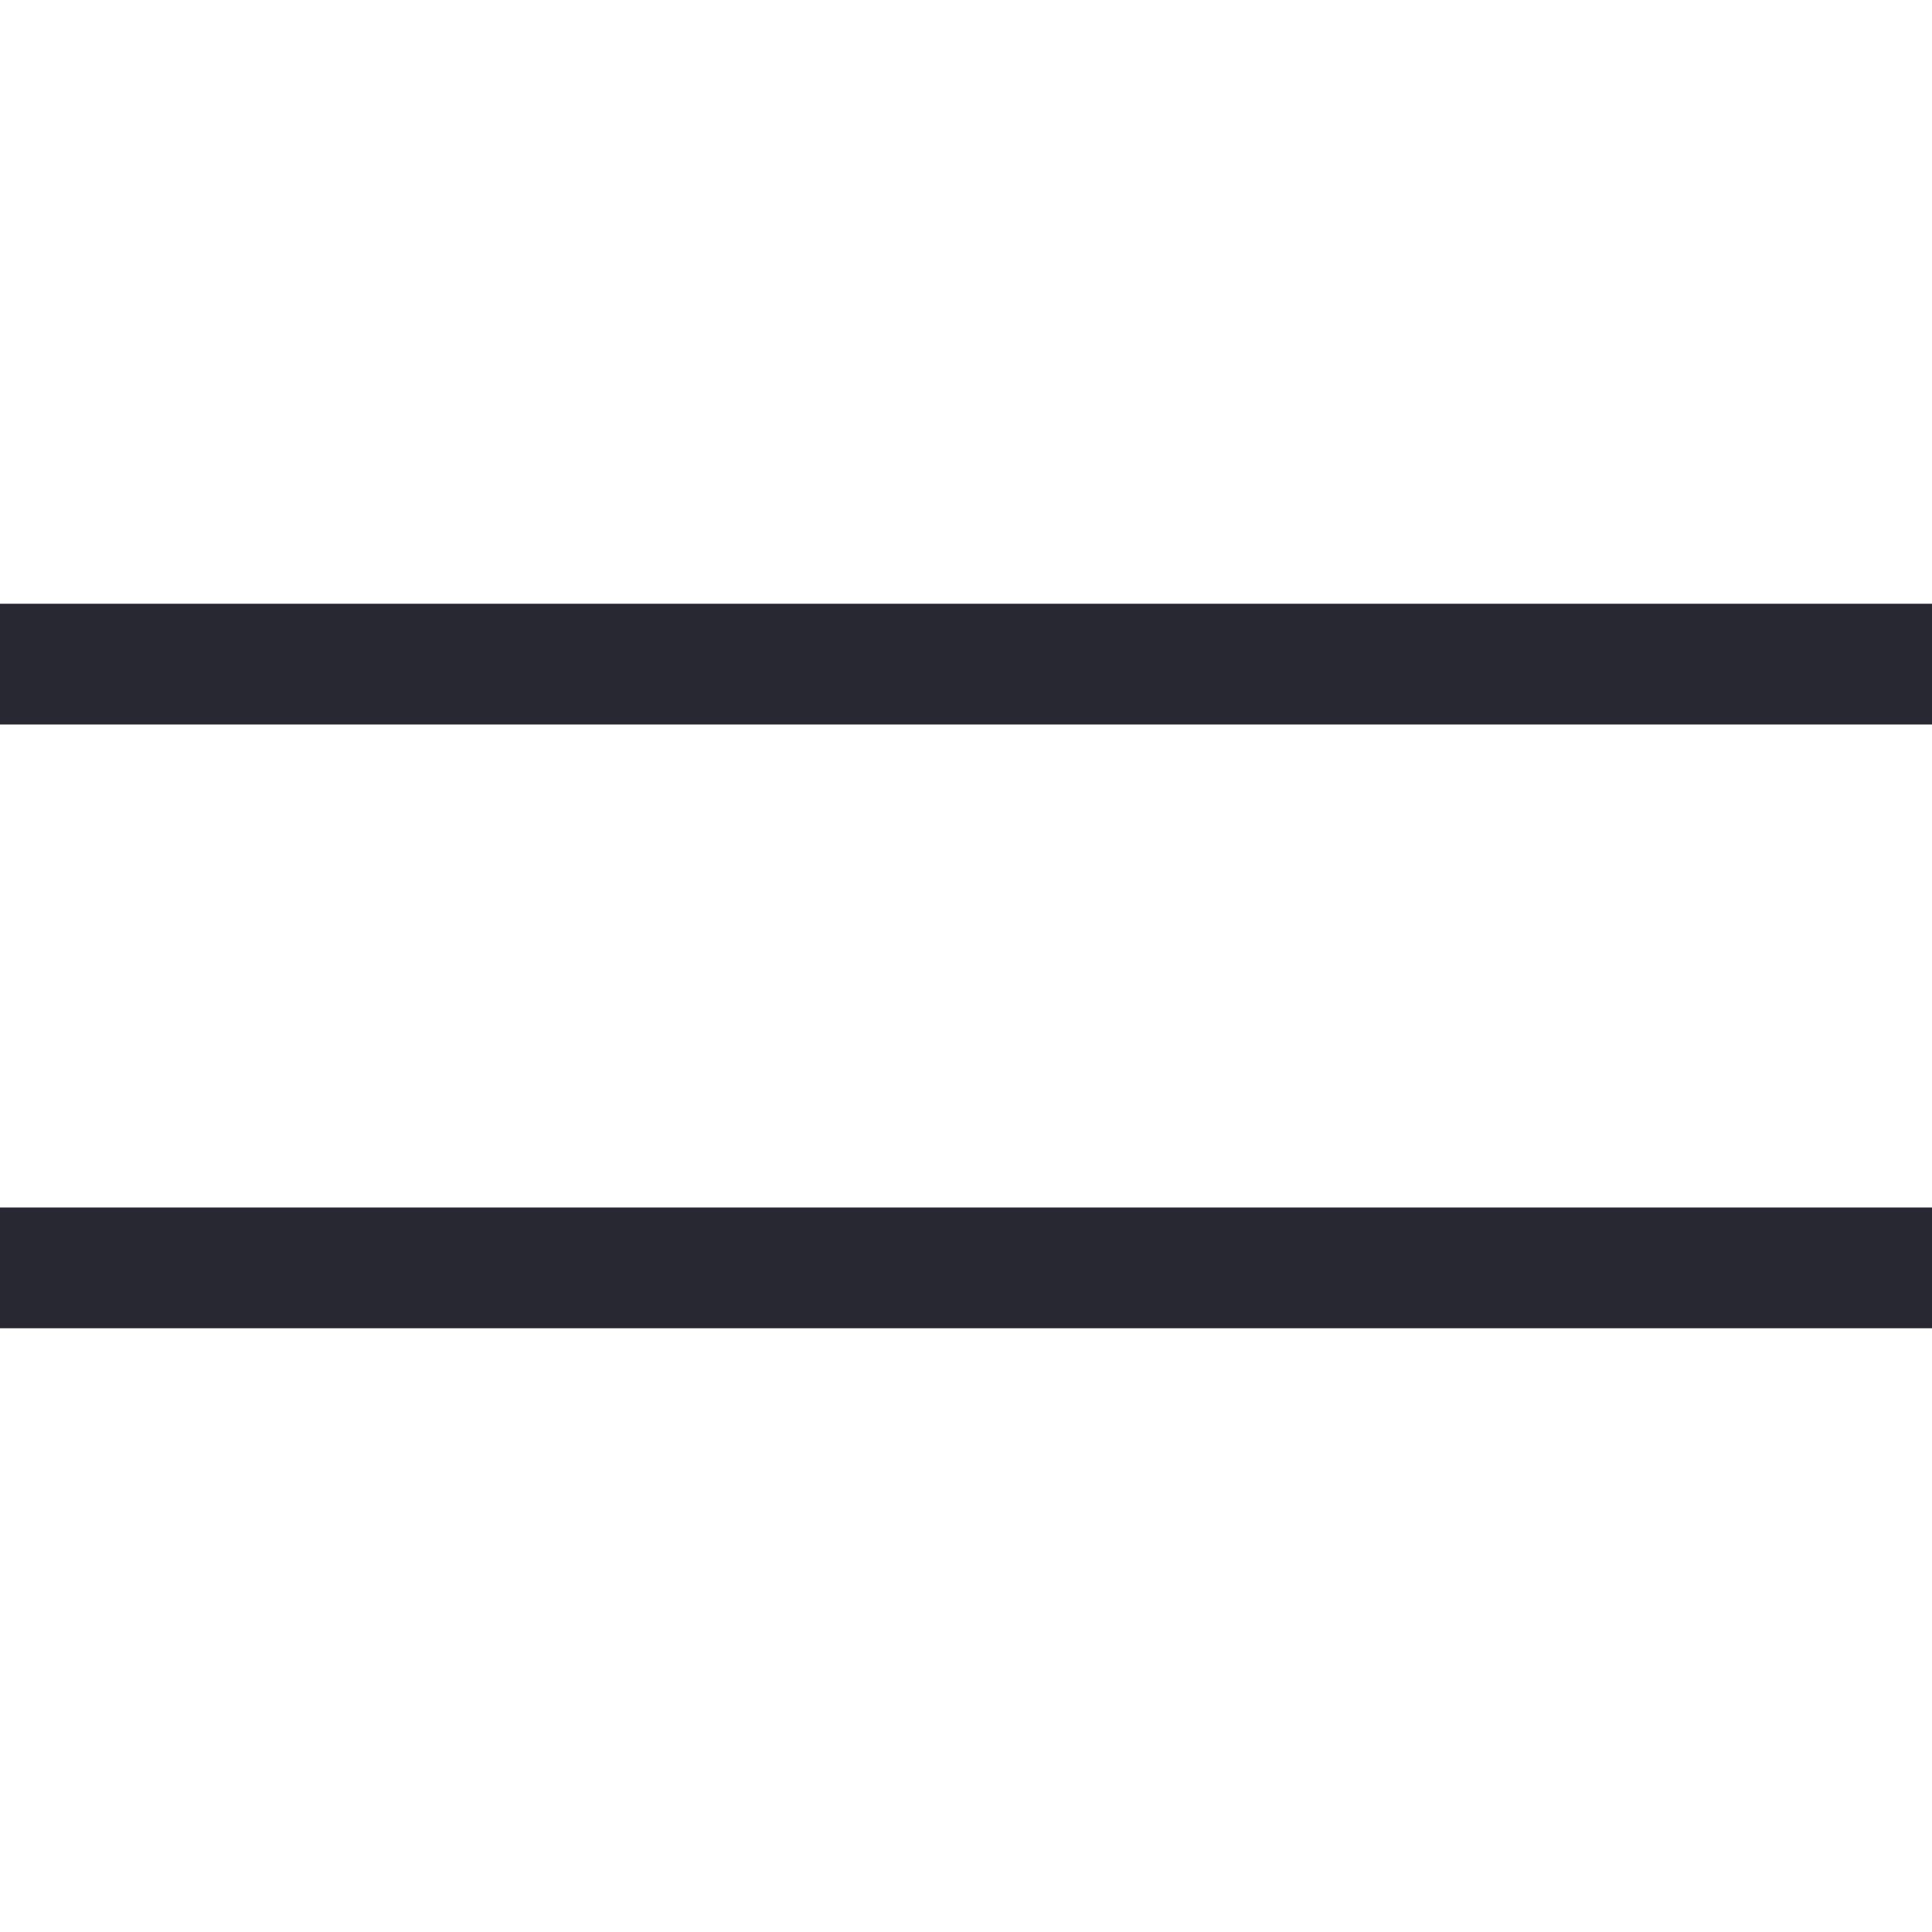
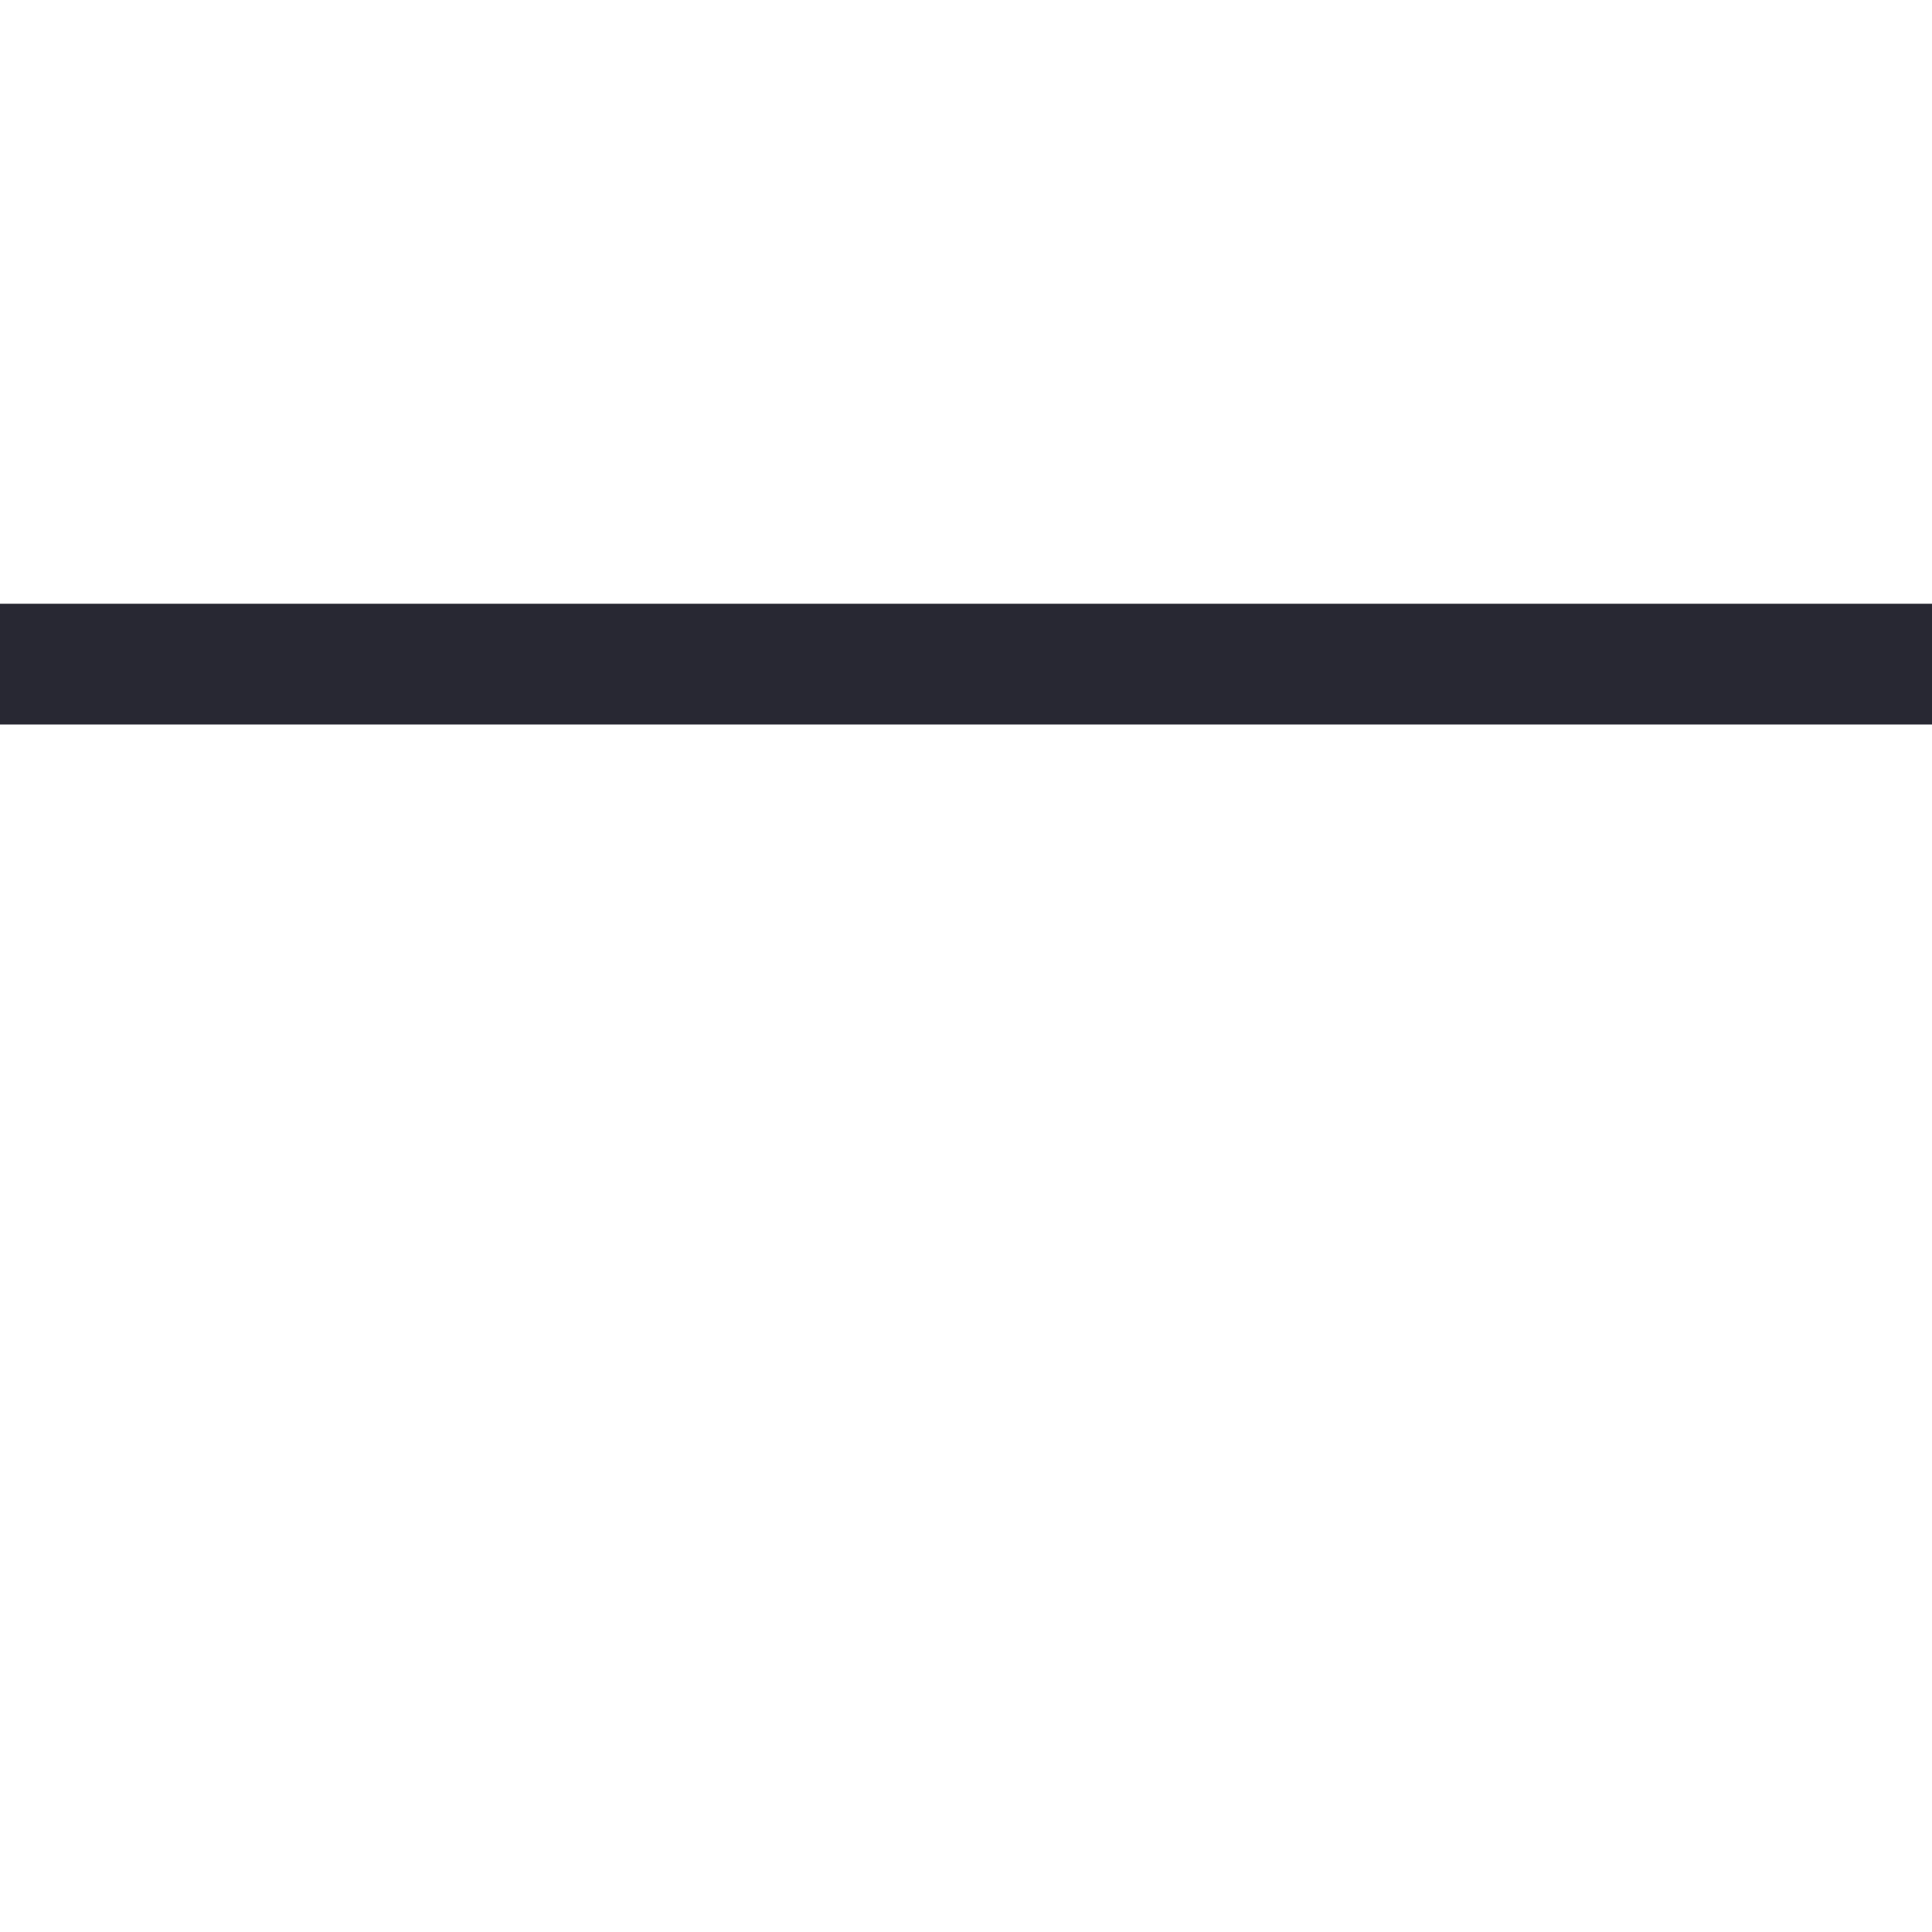
<svg xmlns="http://www.w3.org/2000/svg" width="32" height="32" viewBox="0 0 32 32" fill="none">
  <path d="M0 11H32" stroke="#282833" stroke-width="2" />
-   <path d="M0 21H32" stroke="#282833" stroke-width="2" />
</svg>